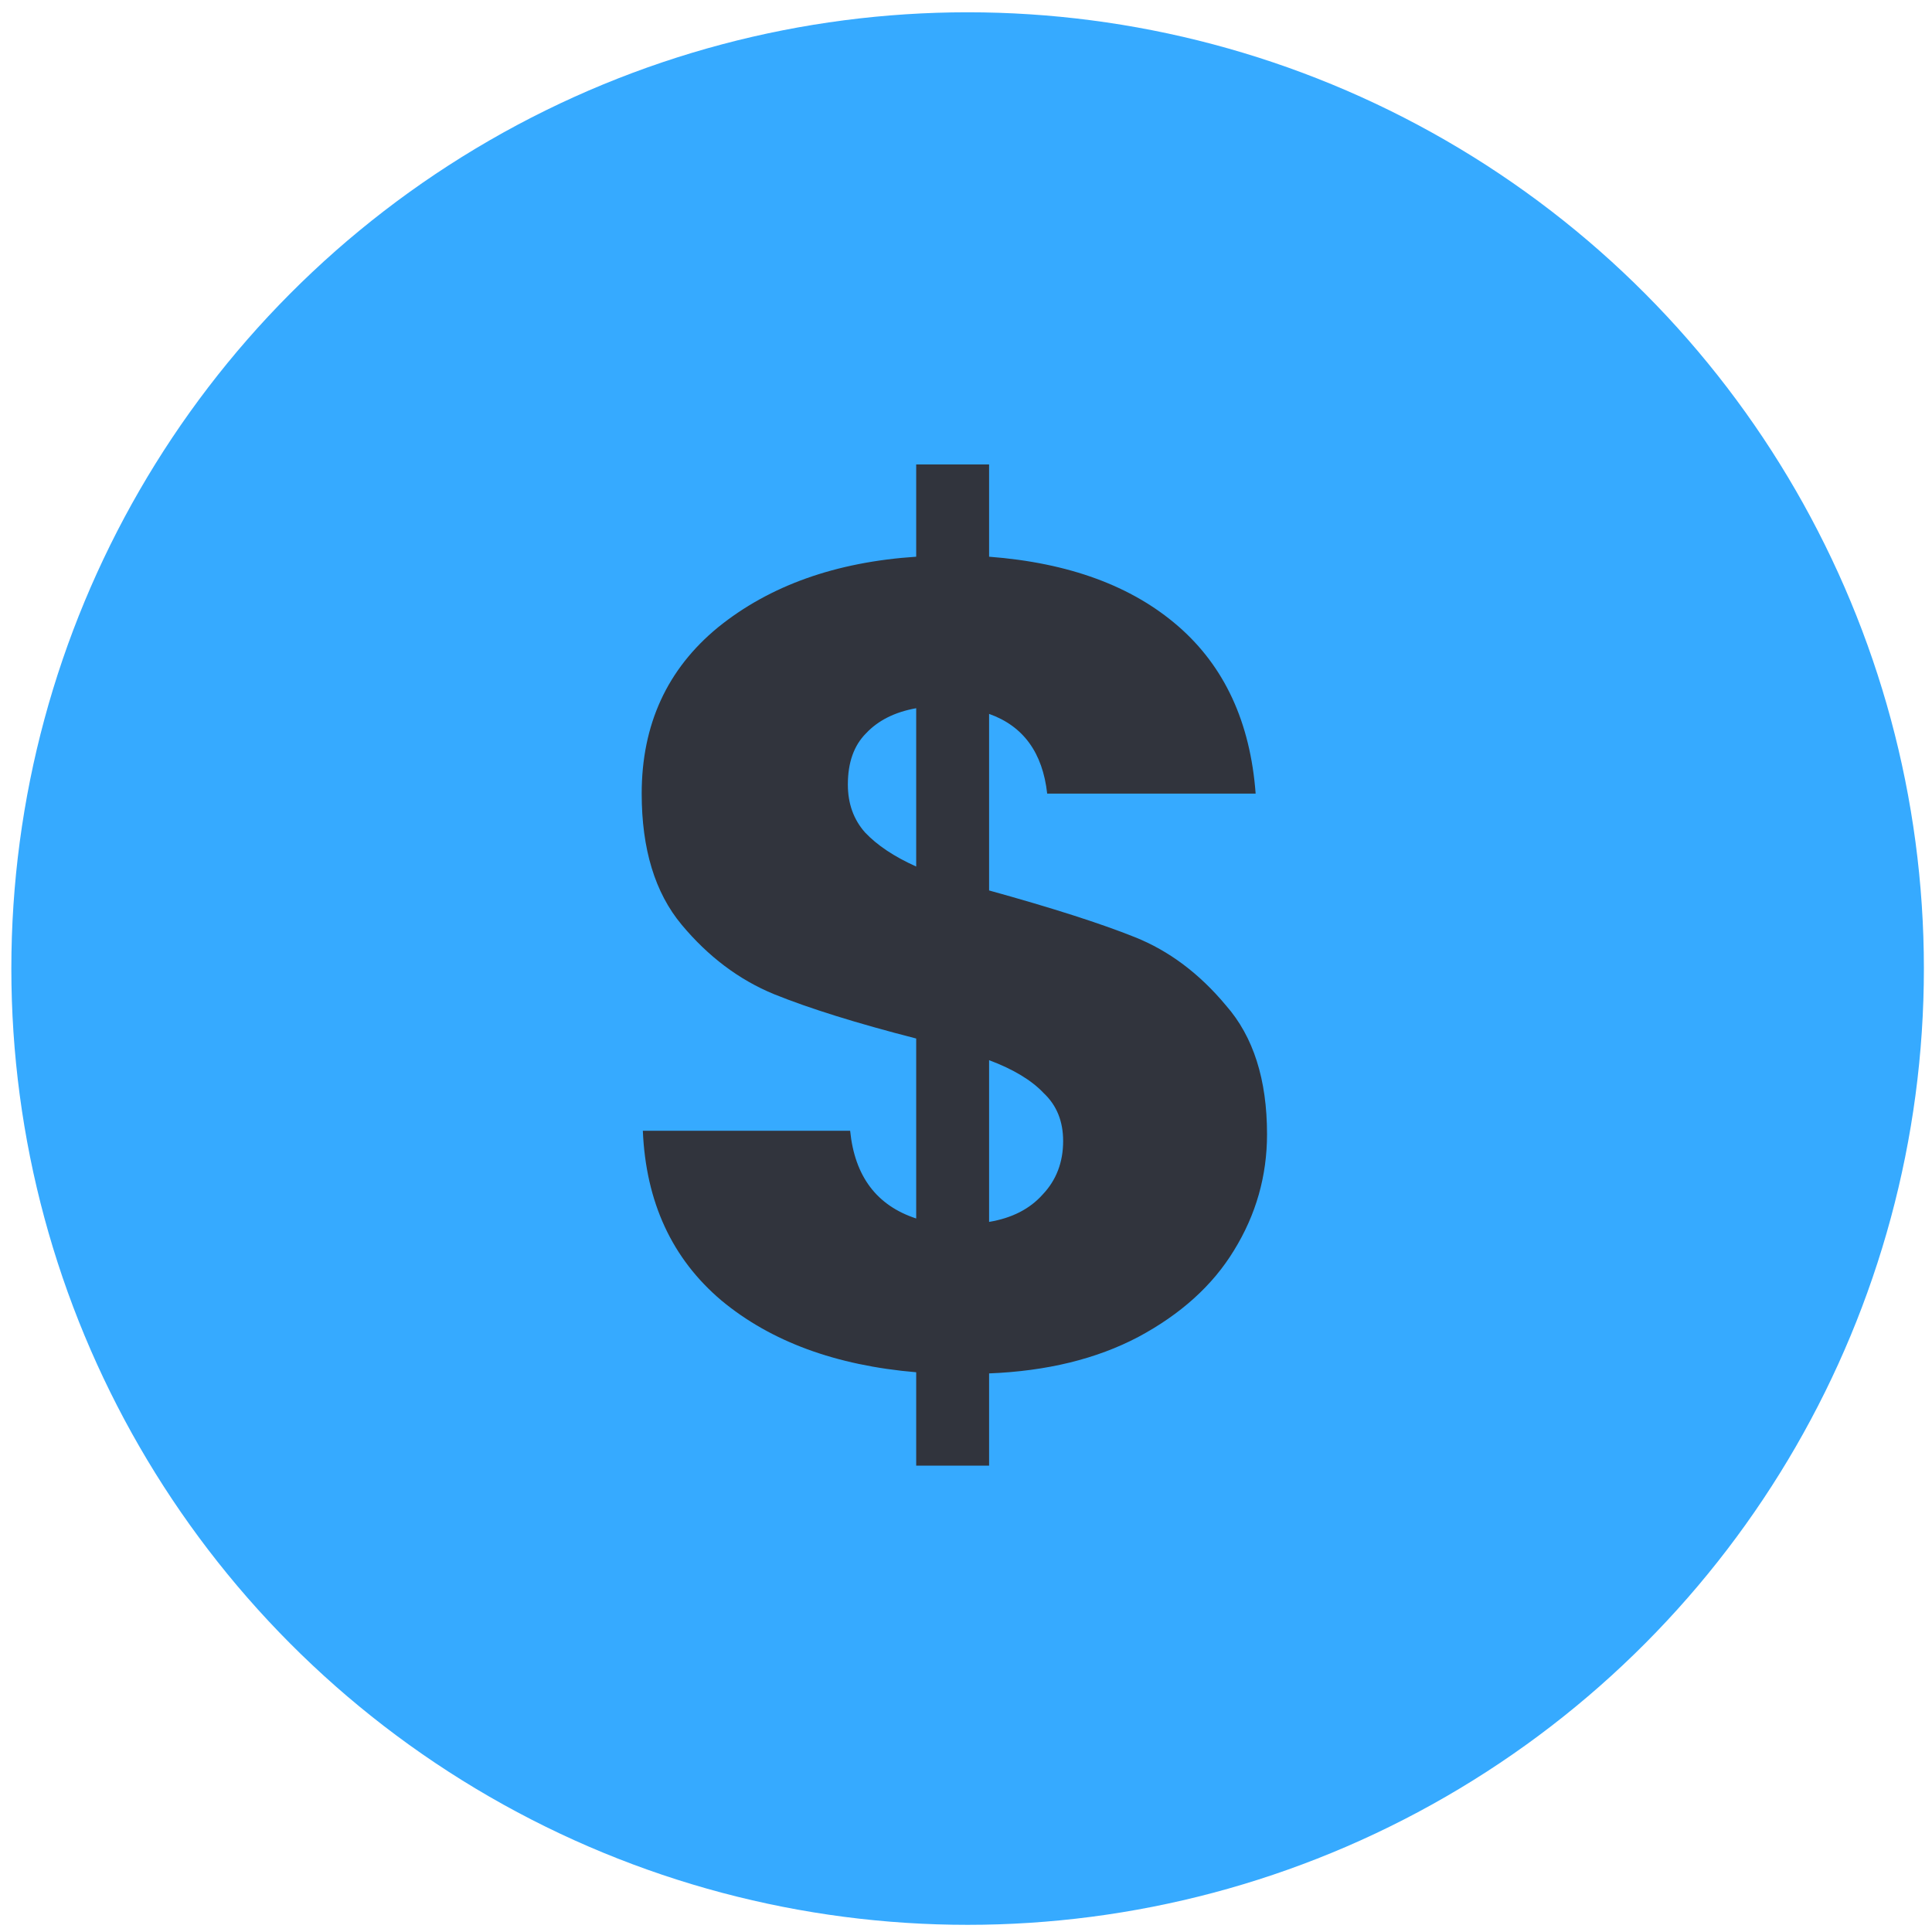
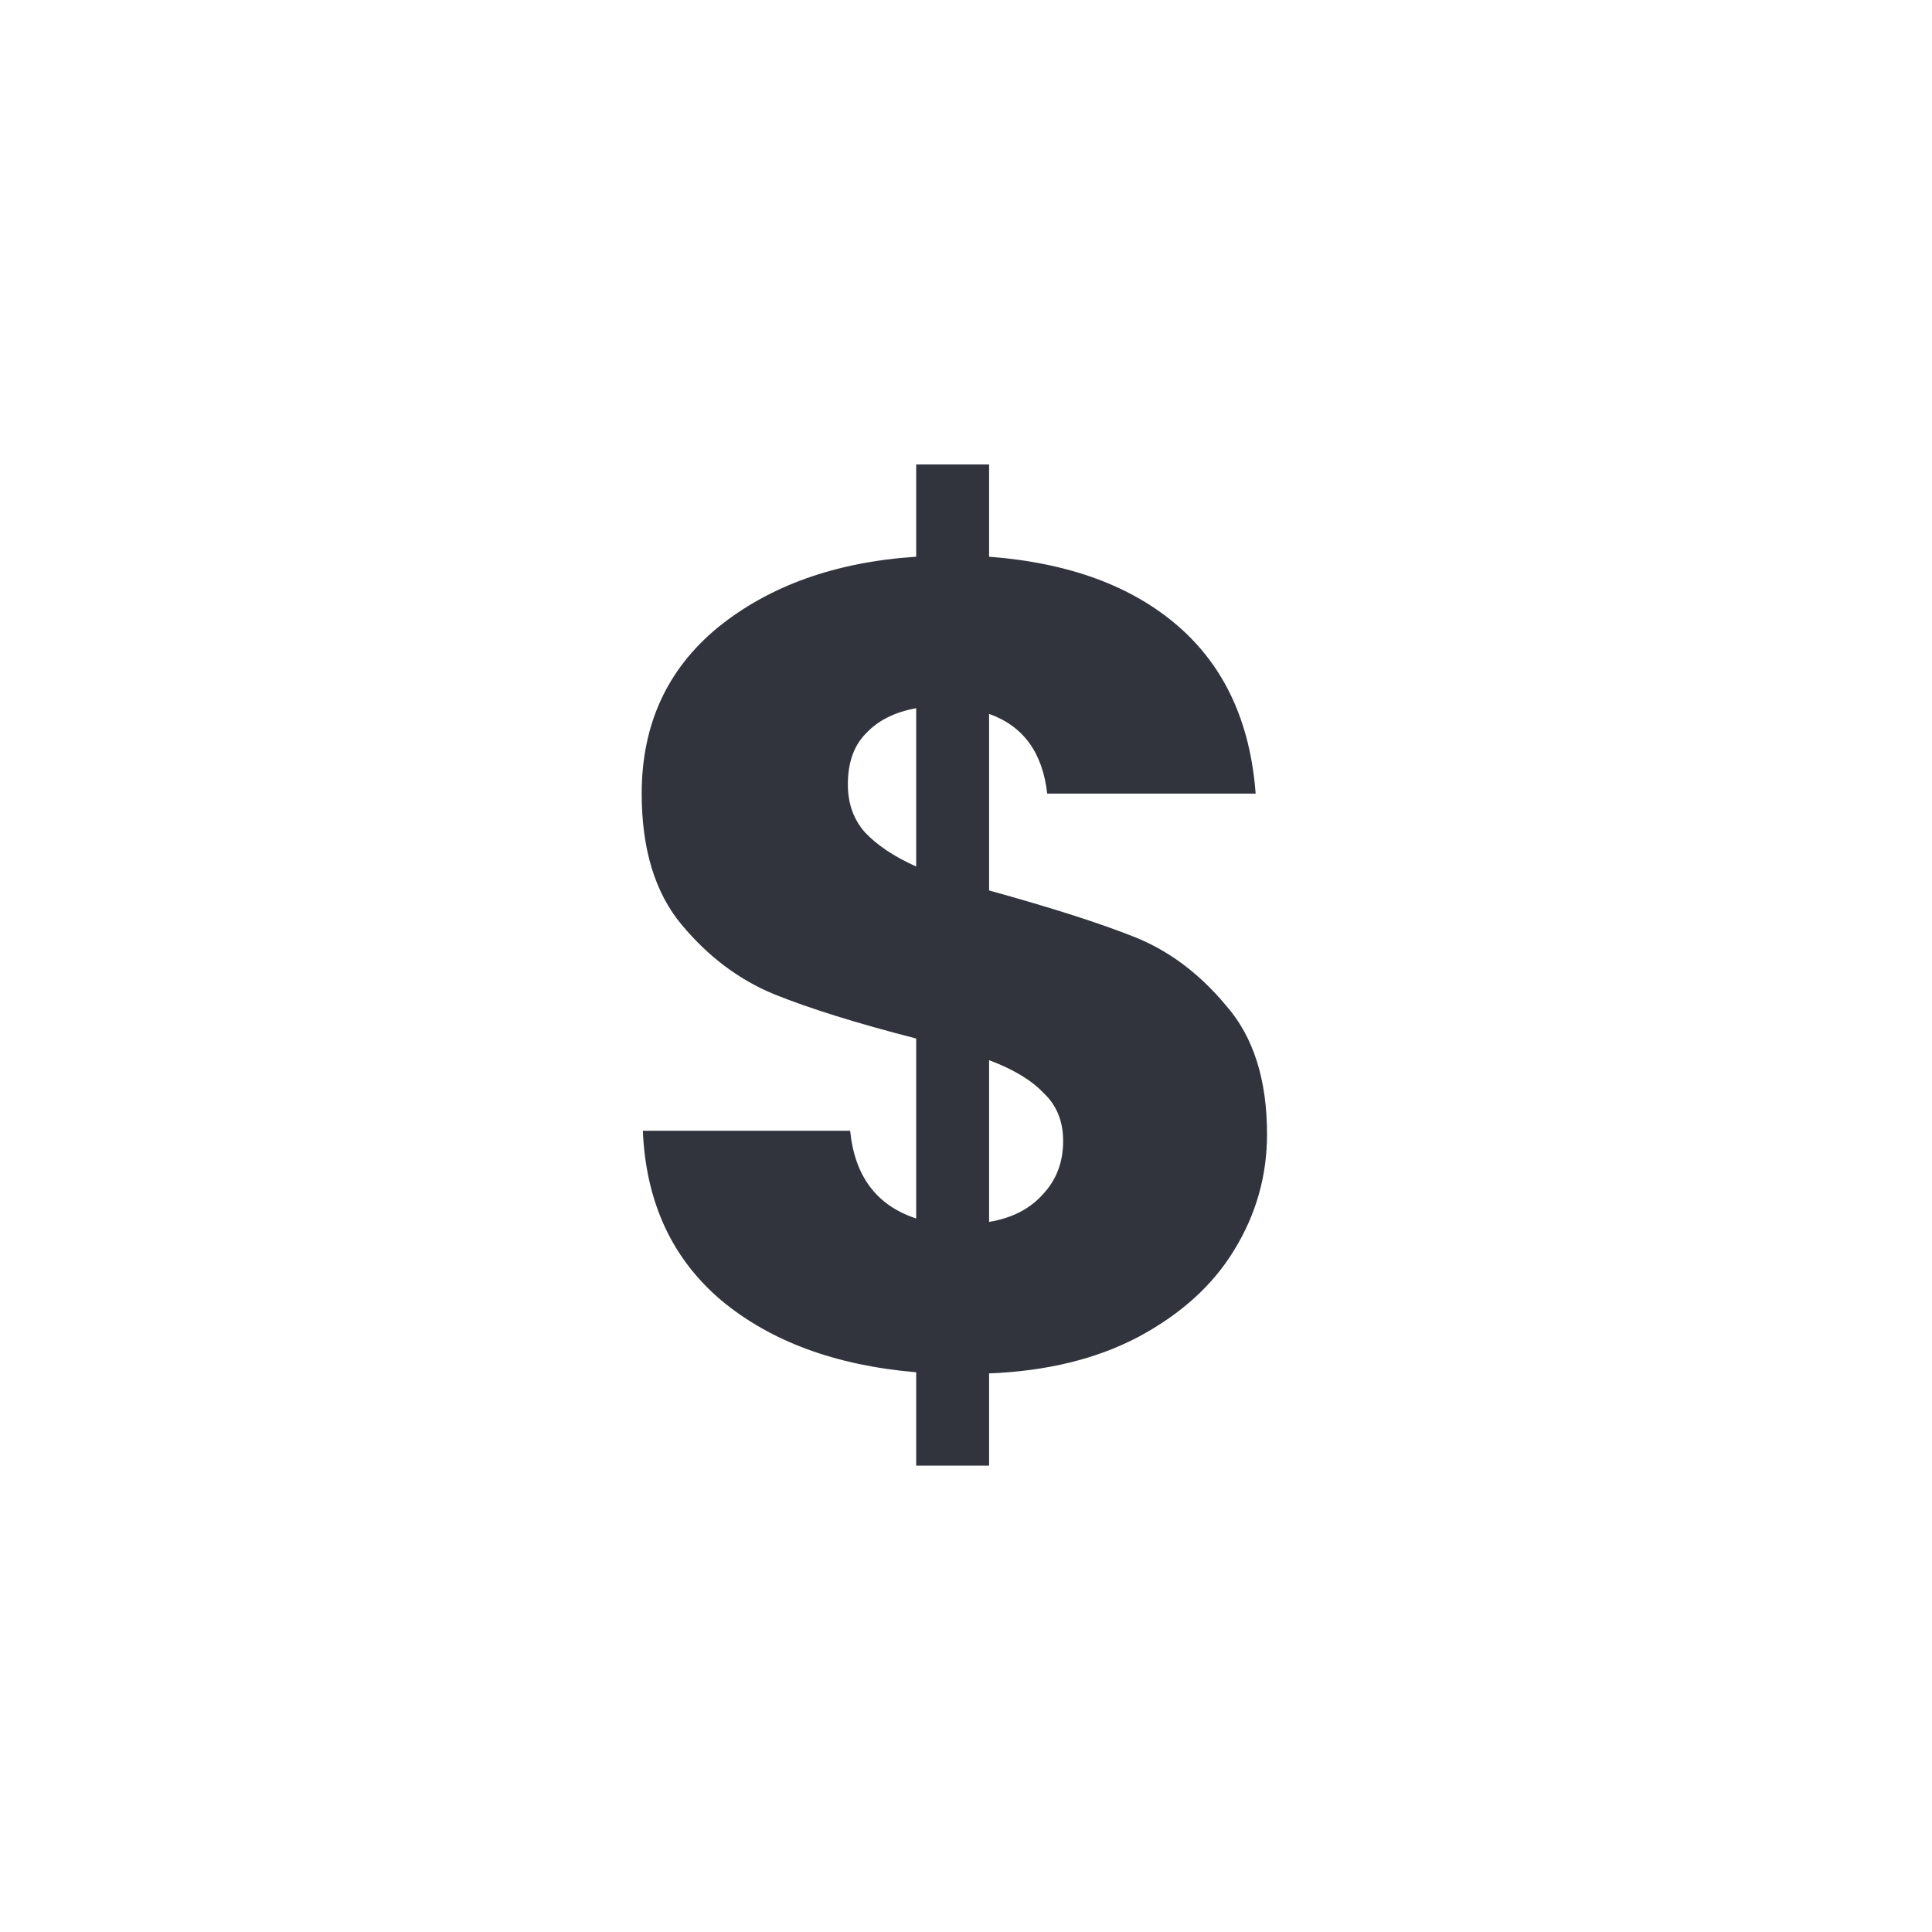
<svg xmlns="http://www.w3.org/2000/svg" width="86" height="86" viewBox="0 0 86 86" fill="none">
-   <circle cx="43.072" cy="43.114" r="42.567" fill="#31A8FF" fill-opacity="0.97" />
  <path d="M56.4 50.487C56.4 52.346 55.91 54.07 54.929 55.659C53.983 57.214 52.563 58.498 50.67 59.512C48.811 60.492 46.597 61.033 44.028 61.135V65.241H40.783V61.084C37.201 60.78 34.311 59.715 32.114 57.89C29.916 56.031 28.75 53.512 28.615 50.335H37.843C38.046 52.363 39.026 53.664 40.783 54.239V46.228C38.147 45.552 36.035 44.893 34.446 44.251C32.891 43.609 31.522 42.578 30.339 41.158C29.156 39.738 28.564 37.795 28.564 35.327C28.564 32.252 29.697 29.784 31.961 27.925C34.26 26.066 37.201 25.018 40.783 24.781V20.675H44.028V24.781C47.578 25.052 50.383 26.083 52.445 27.874C54.507 29.666 55.656 32.15 55.893 35.327H46.614C46.411 33.502 45.55 32.319 44.028 31.778V39.637C46.834 40.414 48.997 41.107 50.518 41.716C52.039 42.324 53.391 43.338 54.574 44.758C55.791 46.144 56.4 48.053 56.4 50.487ZM37.741 34.922C37.741 35.767 37.995 36.477 38.502 37.051C39.043 37.626 39.803 38.133 40.783 38.572V31.525C39.837 31.694 39.093 32.066 38.553 32.64C38.012 33.181 37.741 33.941 37.741 34.922ZM44.028 54.391C45.042 54.222 45.837 53.817 46.411 53.174C47.02 52.532 47.324 51.738 47.324 50.791C47.324 49.913 47.037 49.203 46.462 48.662C45.921 48.087 45.11 47.597 44.028 47.192V54.391Z" fill="#31343D" style="mix-blend-mode:multiply" />
</svg>